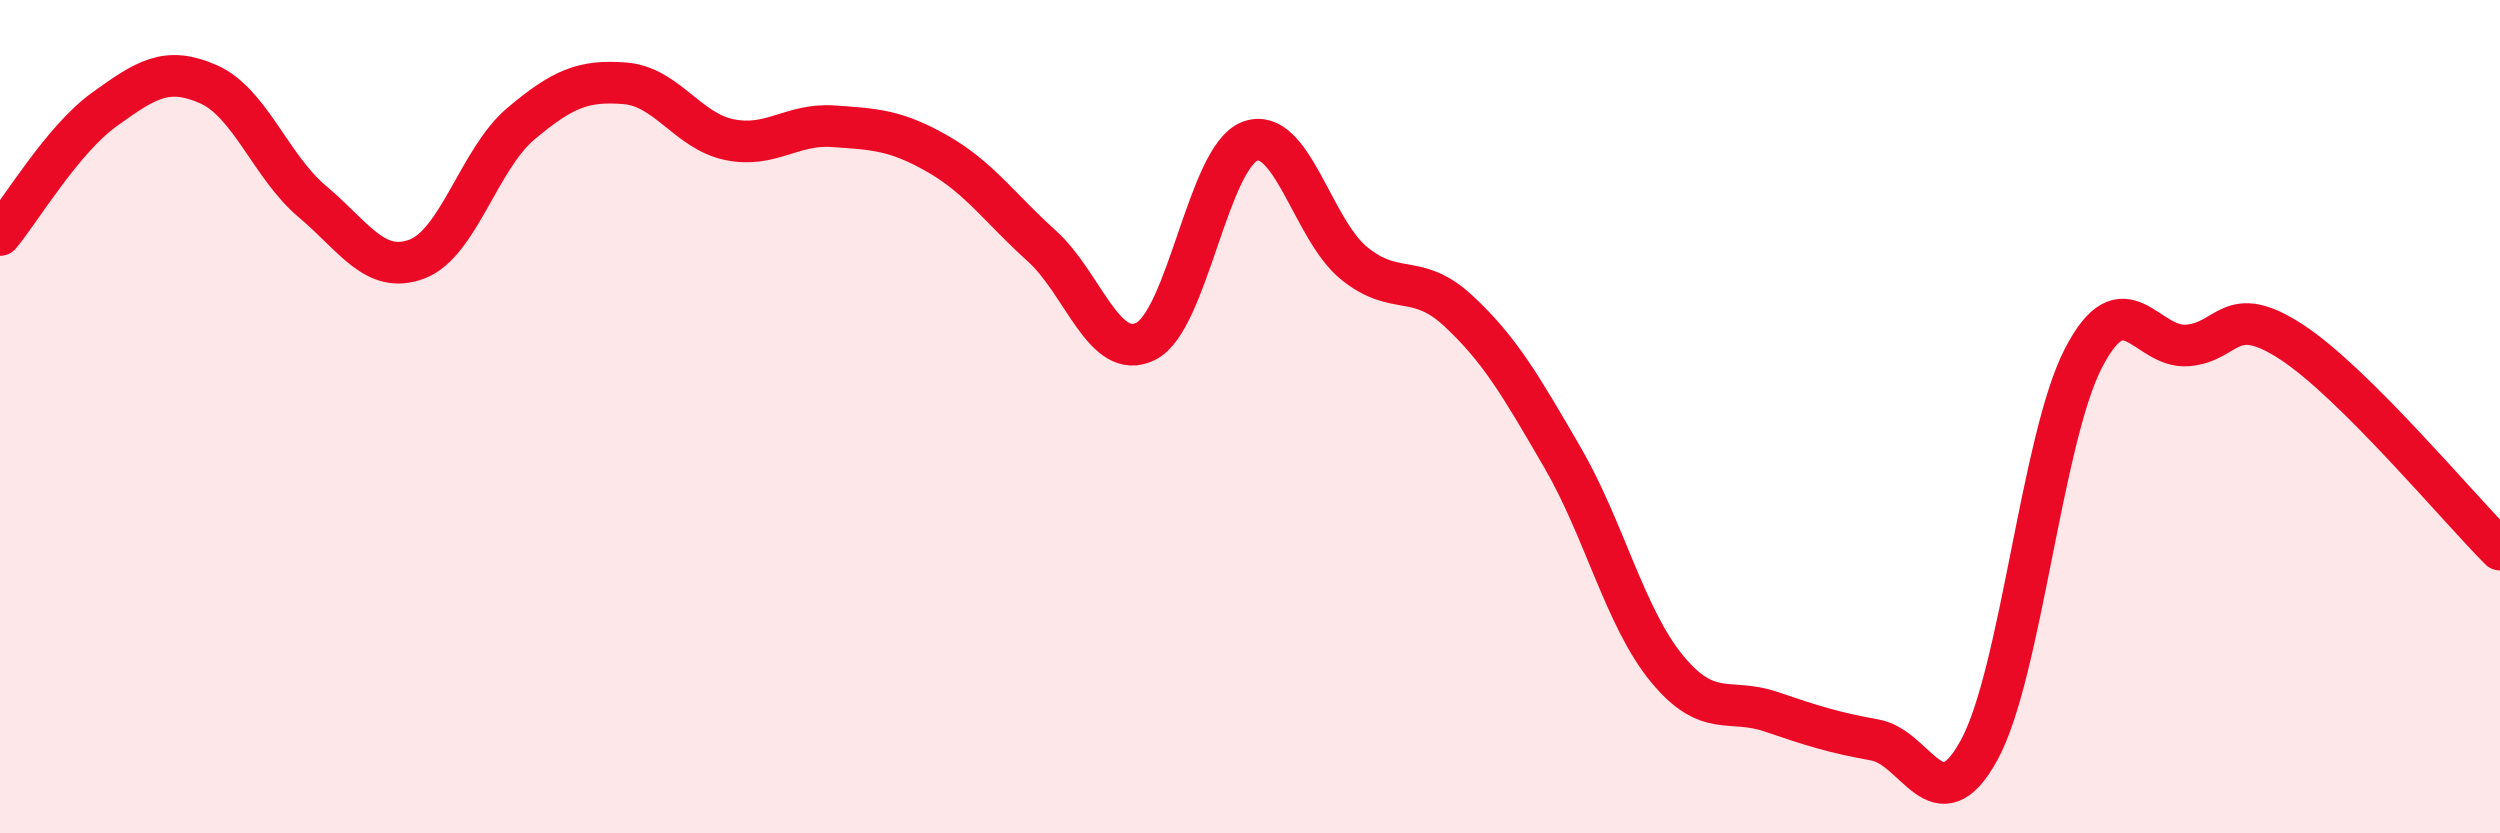
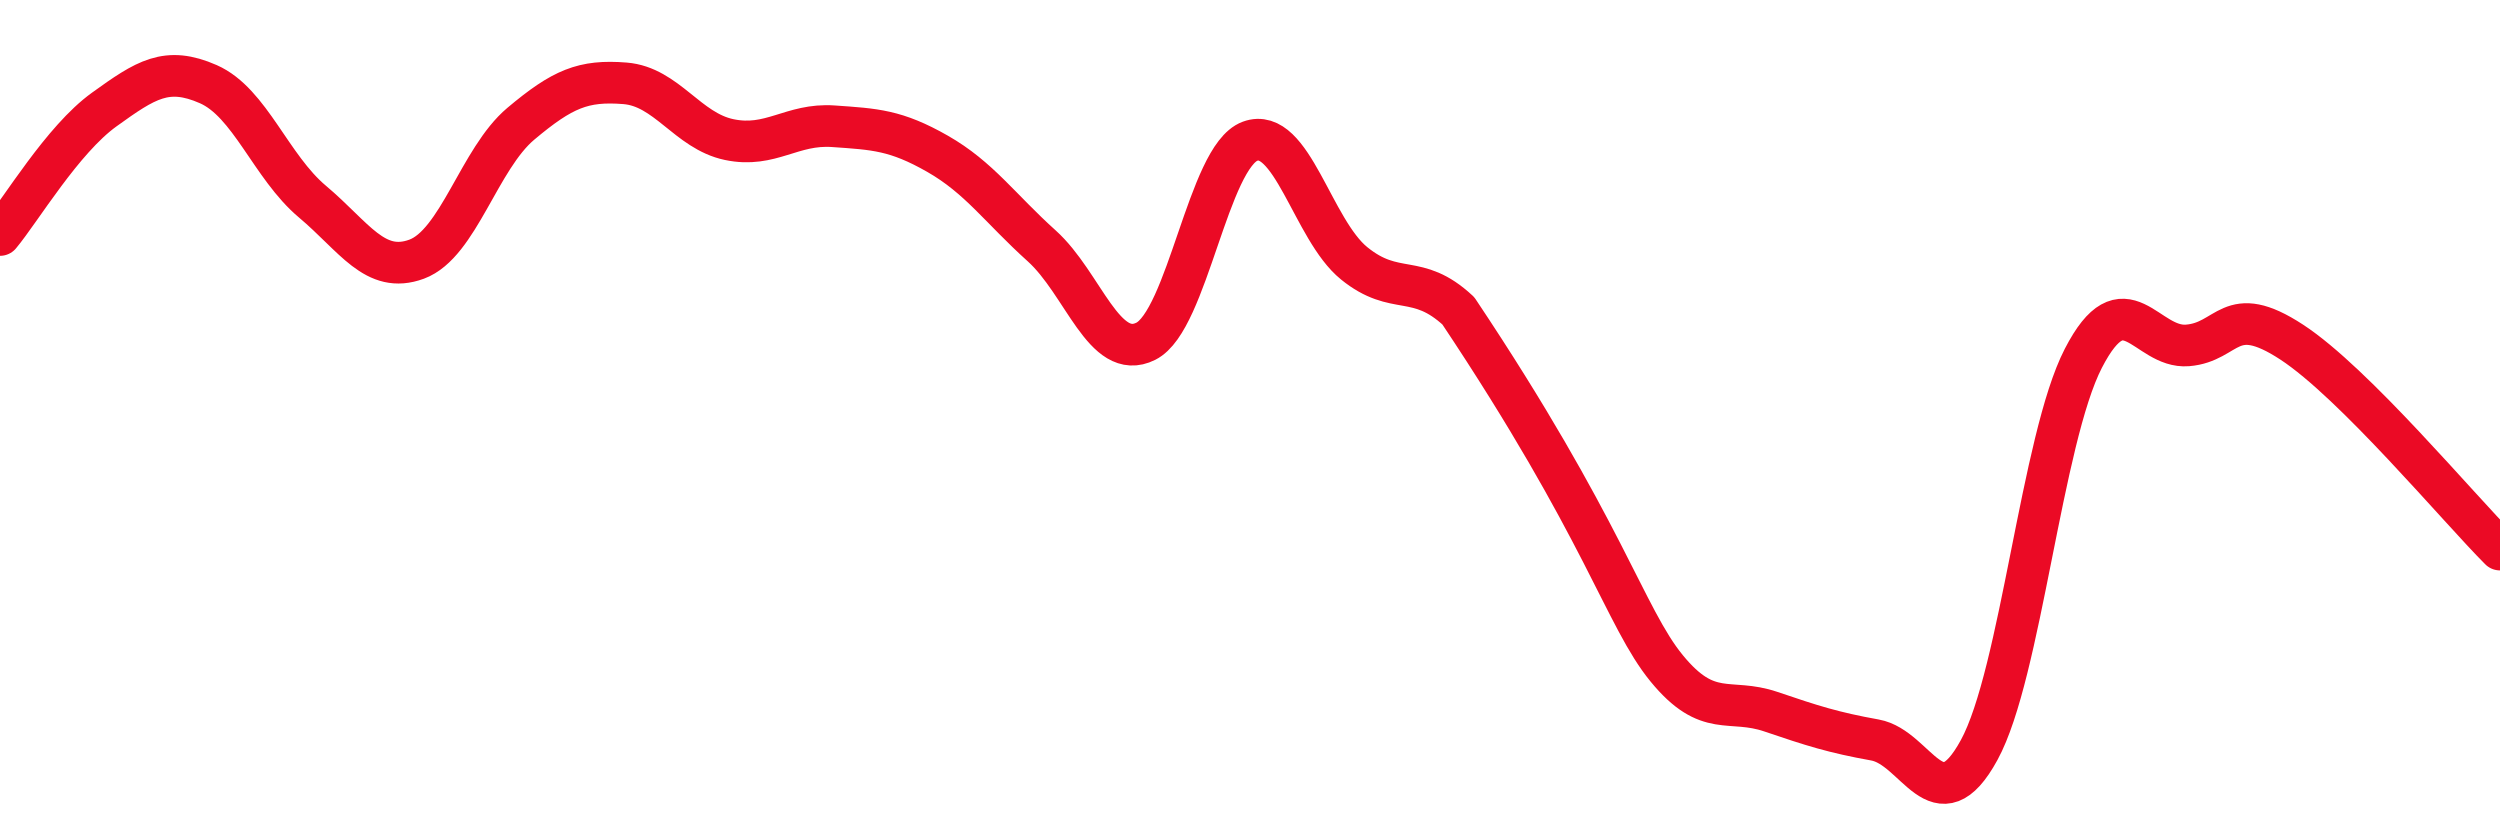
<svg xmlns="http://www.w3.org/2000/svg" width="60" height="20" viewBox="0 0 60 20">
-   <path d="M 0,5.64 C 0.5,5.04 1.5,3.35 2.5,2.63 C 3.5,1.91 4,1.58 5,2.02 C 6,2.46 6.5,4 7.5,4.84 C 8.5,5.68 9,6.59 10,6.22 C 11,5.85 11.5,3.81 12.5,2.97 C 13.5,2.13 14,1.92 15,2 C 16,2.08 16.5,3.14 17.5,3.35 C 18.5,3.56 19,2.96 20,3.03 C 21,3.1 21.5,3.12 22.5,3.69 C 23.5,4.26 24,5 25,5.9 C 26,6.8 26.5,8.69 27.5,8.19 C 28.5,7.69 29,3.76 30,3.39 C 31,3.02 31.5,5.51 32.5,6.32 C 33.5,7.13 34,6.53 35,7.46 C 36,8.39 36.5,9.26 37.5,10.98 C 38.5,12.7 39,14.82 40,16.04 C 41,17.26 41.5,16.74 42.5,17.08 C 43.5,17.42 44,17.58 45,17.76 C 46,17.94 46.5,19.83 47.5,18 C 48.5,16.17 49,10.54 50,8.6 C 51,6.66 51.5,8.37 52.5,8.29 C 53.5,8.21 53.5,7.23 55,8.21 C 56.5,9.19 59,12.19 60,13.19L60 20L0 20Z" fill="#EB0A25" opacity="0.1" stroke-linecap="round" stroke-linejoin="round" />
-   <path d="M 0,5.64 C 0.5,5.04 1.5,3.35 2.5,2.63 C 3.5,1.91 4,1.58 5,2.02 C 6,2.46 6.5,4 7.5,4.84 C 8.5,5.68 9,6.59 10,6.22 C 11,5.85 11.5,3.81 12.5,2.97 C 13.5,2.13 14,1.92 15,2 C 16,2.08 16.5,3.14 17.5,3.35 C 18.5,3.56 19,2.96 20,3.03 C 21,3.1 21.5,3.12 22.5,3.69 C 23.5,4.26 24,5 25,5.9 C 26,6.8 26.5,8.69 27.5,8.19 C 28.5,7.69 29,3.76 30,3.39 C 31,3.02 31.5,5.51 32.5,6.32 C 33.5,7.13 34,6.53 35,7.46 C 36,8.39 36.5,9.26 37.5,10.98 C 38.5,12.7 39,14.82 40,16.04 C 41,17.26 41.5,16.74 42.5,17.08 C 43.5,17.42 44,17.58 45,17.76 C 46,17.94 46.5,19.83 47.5,18 C 48.5,16.17 49,10.54 50,8.6 C 51,6.66 51.5,8.37 52.5,8.29 C 53.5,8.21 53.5,7.23 55,8.21 C 56.5,9.19 59,12.19 60,13.19" stroke="#EB0A25" stroke-width="1" fill="none" stroke-linecap="round" stroke-linejoin="round" />
+   <path d="M 0,5.64 C 0.5,5.04 1.5,3.35 2.5,2.63 C 3.5,1.91 4,1.58 5,2.02 C 6,2.46 6.5,4 7.5,4.84 C 8.5,5.68 9,6.59 10,6.22 C 11,5.85 11.5,3.81 12.5,2.97 C 13.5,2.13 14,1.92 15,2 C 16,2.08 16.5,3.14 17.5,3.35 C 18.5,3.56 19,2.96 20,3.03 C 21,3.1 21.5,3.12 22.5,3.69 C 23.5,4.26 24,5 25,5.9 C 26,6.8 26.5,8.69 27.5,8.19 C 28.5,7.69 29,3.76 30,3.39 C 31,3.02 31.5,5.51 32.5,6.32 C 33.5,7.13 34,6.53 35,7.46 C 38.5,12.7 39,14.82 40,16.04 C 41,17.26 41.5,16.74 42.5,17.08 C 43.5,17.42 44,17.58 45,17.76 C 46,17.94 46.5,19.83 47.5,18 C 48.5,16.17 49,10.54 50,8.6 C 51,6.66 51.5,8.37 52.5,8.29 C 53.5,8.21 53.5,7.23 55,8.21 C 56.5,9.19 59,12.19 60,13.19" stroke="#EB0A25" stroke-width="1" fill="none" stroke-linecap="round" stroke-linejoin="round" />
</svg>